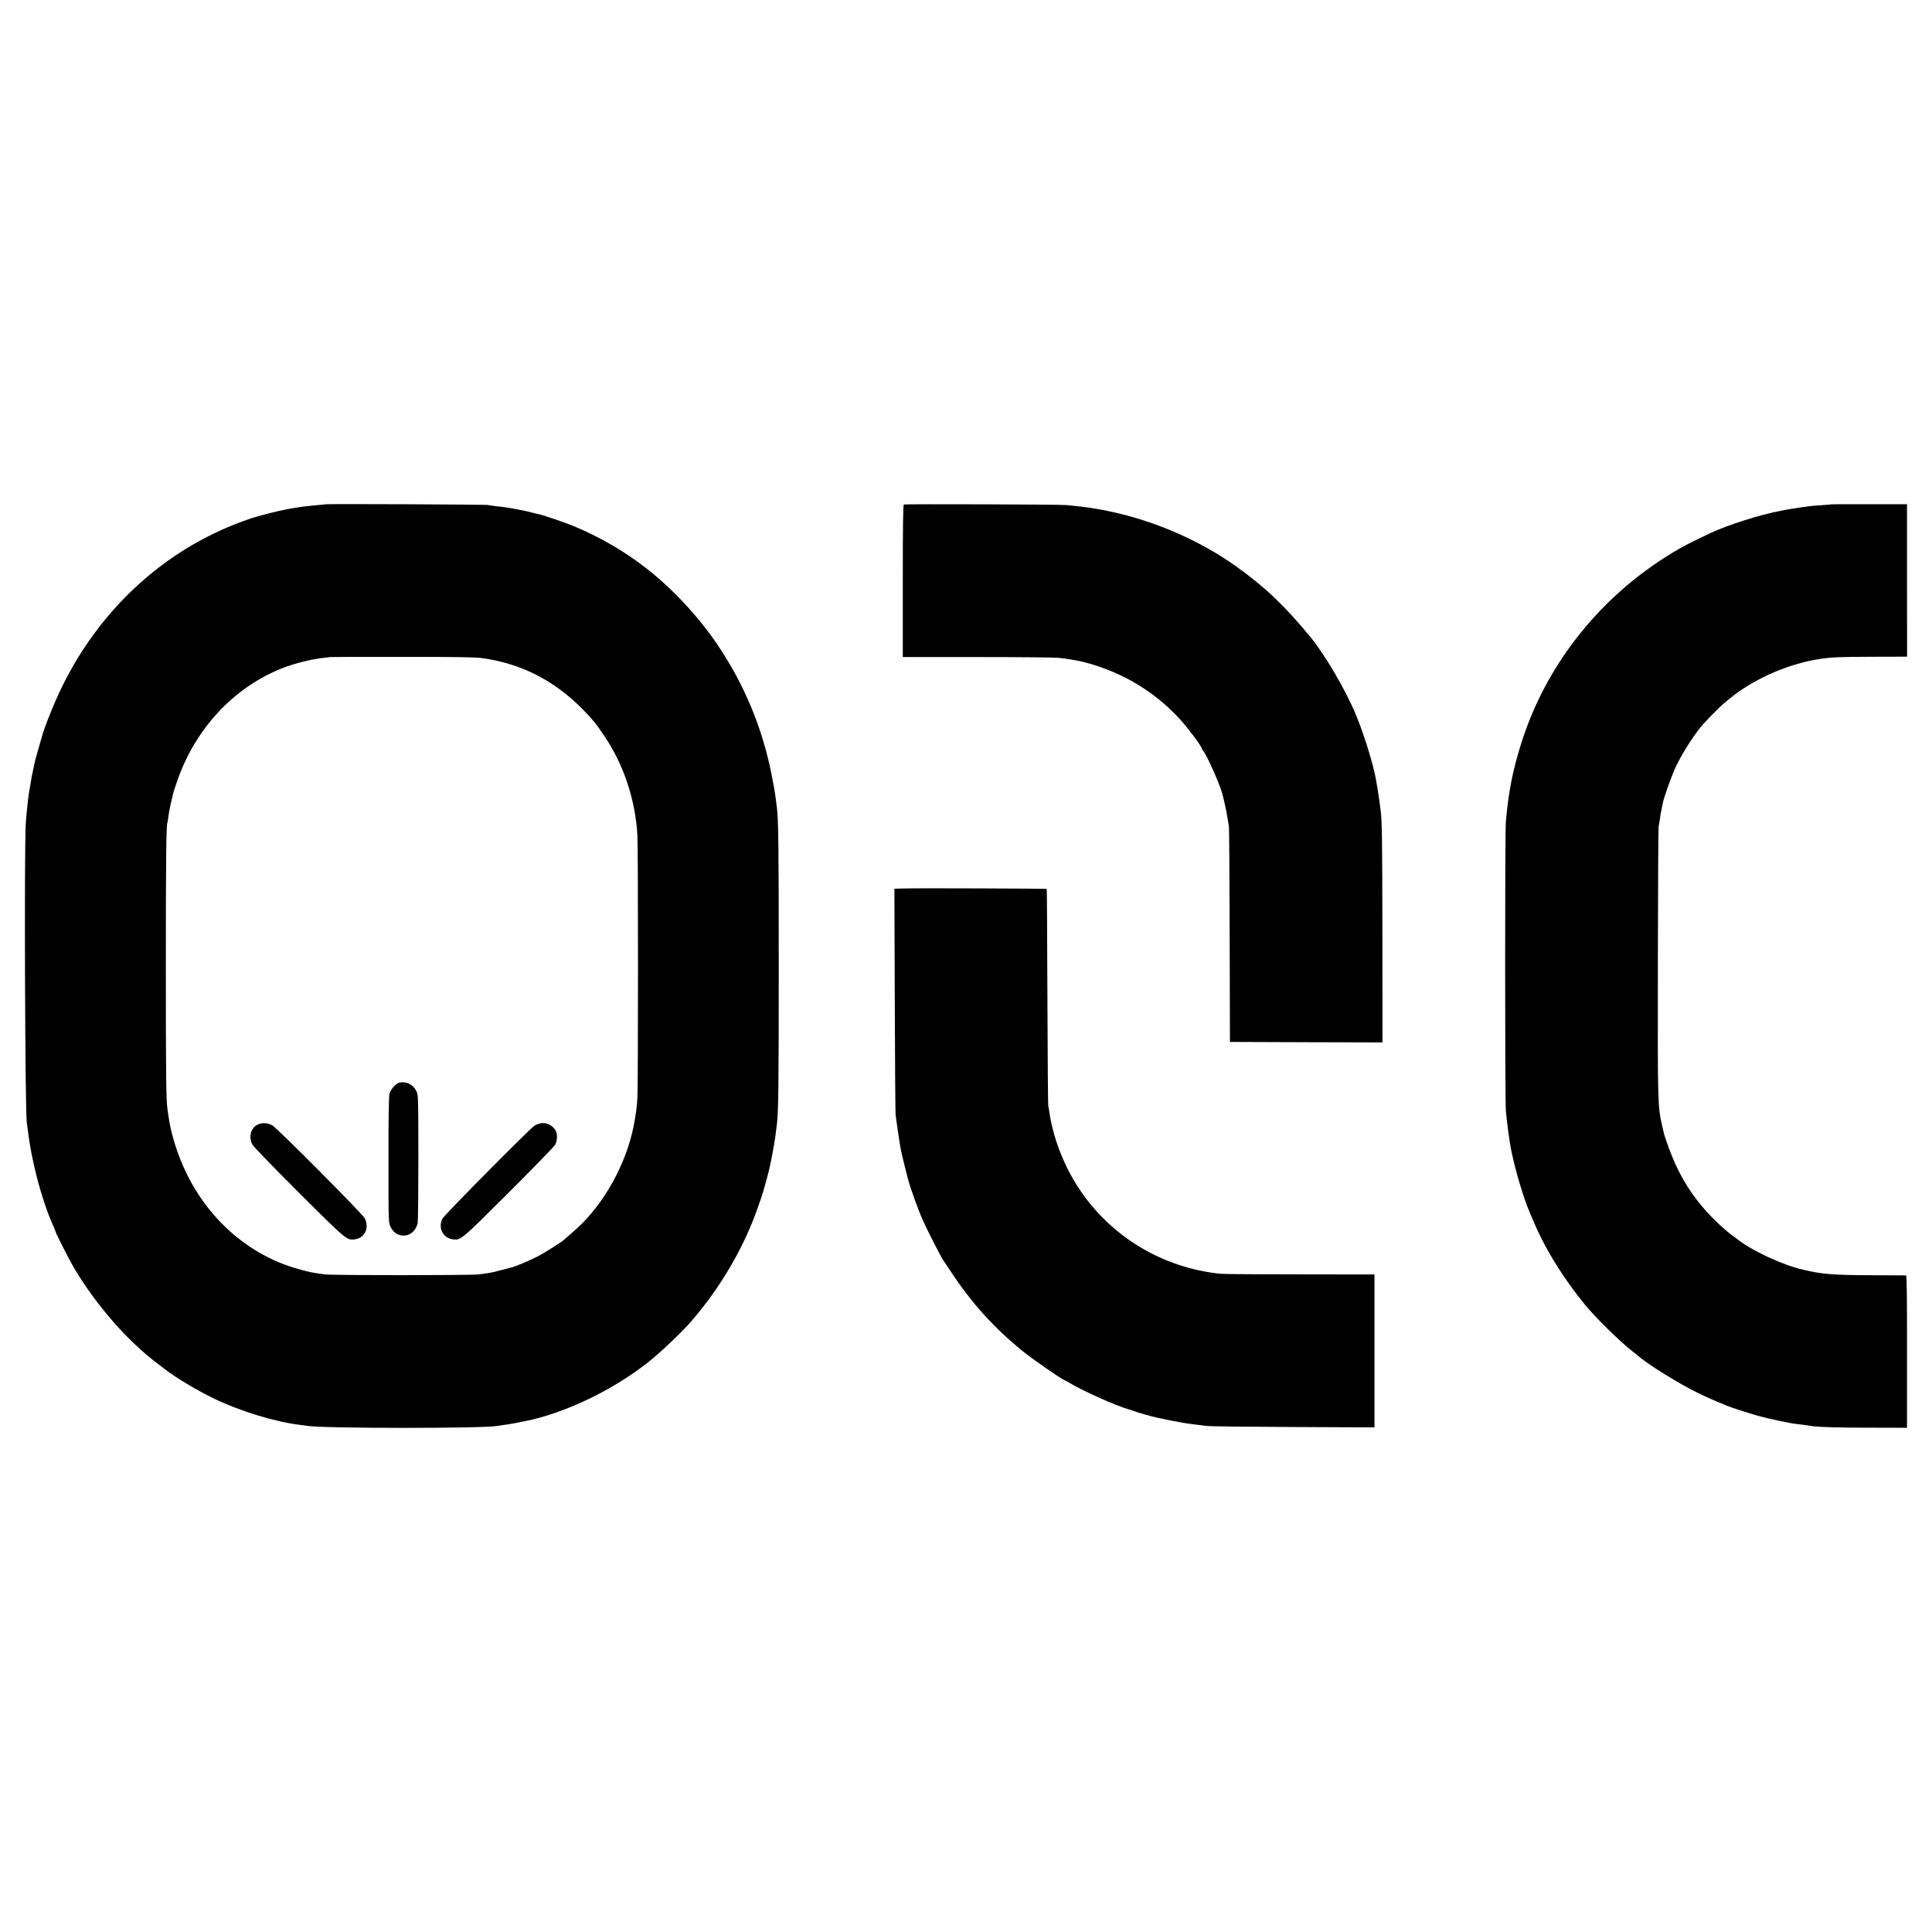
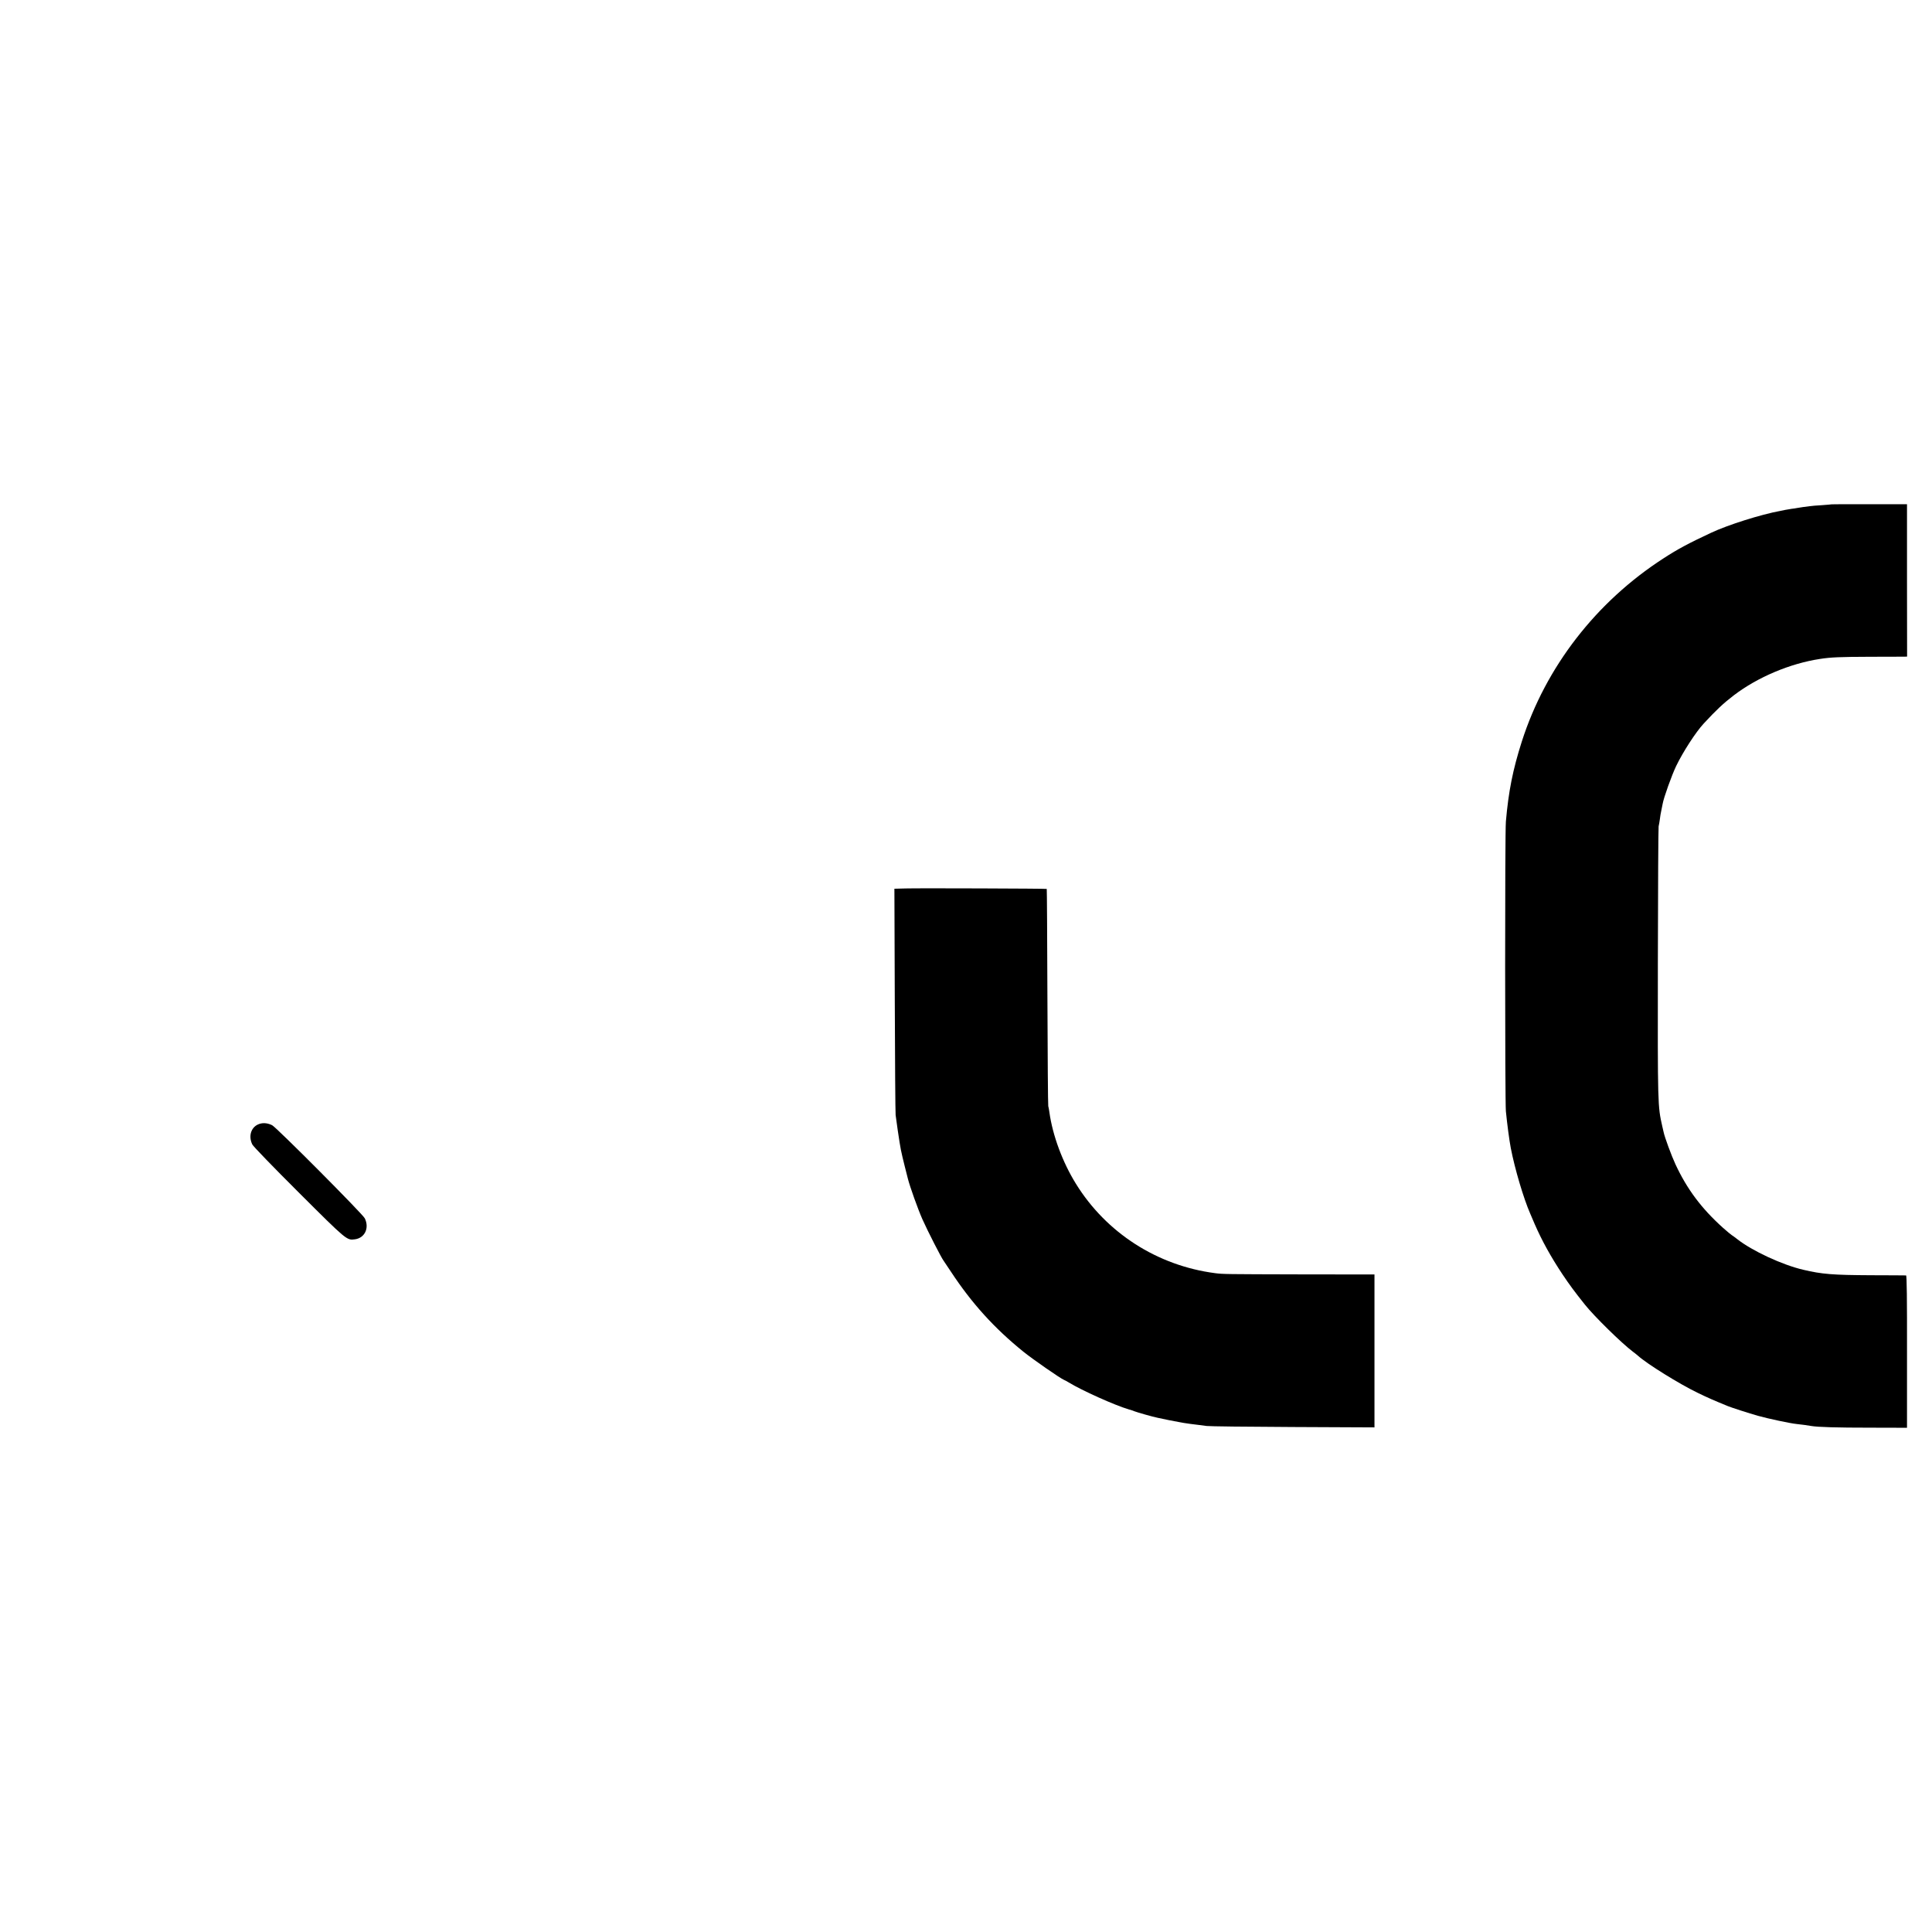
<svg xmlns="http://www.w3.org/2000/svg" version="1.0" width="2048pt" height="2048pt" viewBox="0 0 2048 2048" preserveAspectRatio="xMidYMid meet">
  <g transform="translate(0,2048) scale(0.1,-0.1)" fill="#000000" stroke="none">
-     <path d="M3448 15134 c-2 -1 -37 -5 -78 -8 -109 -9 -238 -26 -310 -41 -14 -3 -38 -8 -55 -11 -47 -8 -225 -53 -280 -70 -27 -8 -57 -17 -65 -19 -8 -3 -51 -18 -95 -34 -822 -302 -1501 -924 -1905 -1746 -83 -169 -189 -432 -216 -535 -2 -8 -19 -68 -38 -133 -19 -64 -37 -129 -39 -145 -3 -15 -12 -56 -20 -92 -8 -36 -18 -87 -21 -115 -4 -27 -9 -57 -11 -65 -10 -37 -36 -266 -42 -375 -17 -297 -7 -3053 11 -3165 2 -14 7 -50 11 -80 18 -153 49 -315 95 -496 49 -191 115 -390 174 -517 14 -32 26 -61 26 -66 0 -12 153 -312 196 -384 242 -404 571 -779 904 -1027 18 -14 45 -34 59 -45 104 -82 345 -227 516 -309 279 -135 654 -250 920 -281 28 -4 61 -8 74 -10 170 -28 1869 -28 2007 -1 12 2 45 7 75 11 30 3 86 13 124 20 39 8 81 16 95 19 420 82 931 326 1310 625 126 99 366 327 460 437 313 363 559 786 705 1209 9 28 21 59 25 70 17 41 82 272 95 335 2 8 6 26 9 40 3 14 8 36 10 50 3 14 10 50 16 80 6 30 13 71 16 90 2 19 7 44 9 56 2 11 7 45 10 75 4 30 8 70 11 89 16 132 19 404 19 1675 0 1271 -3 1543 -20 1675 -3 19 -7 55 -10 80 -12 95 -17 119 -46 269 -98 497 -290 957 -573 1376 -206 306 -490 608 -776 827 -230 176 -482 320 -751 432 -91 37 -319 115 -359 123 -14 2 -47 11 -75 18 -54 16 -235 51 -300 59 -22 3 -65 8 -95 11 -30 4 -66 9 -80 12 -24 5 -1717 13 -1722 7z m1661 -1630 c409 -56 757 -232 1055 -530 109 -109 153 -163 242 -295 206 -304 331 -682 351 -1059 8 -157 8 -2637 0 -2775 -4 -60 -9 -121 -12 -135 -2 -14 -9 -56 -15 -95 -62 -396 -277 -820 -560 -1105 -30 -30 -84 -80 -120 -110 -36 -30 -67 -58 -70 -61 -13 -16 -195 -132 -270 -172 -74 -40 -243 -112 -290 -123 -8 -2 -57 -15 -108 -28 -96 -26 -119 -30 -237 -45 -91 -11 -1551 -11 -1633 0 -133 18 -166 25 -277 56 -505 139 -937 506 -1183 1005 -98 197 -172 432 -197 623 -3 22 -7 54 -10 70 -14 95 -17 363 -17 1510 0 1127 4 1504 17 1525 2 3 6 33 10 65 4 33 15 94 25 135 11 41 21 86 23 100 3 14 23 77 45 140 193 559 604 998 1122 1200 130 50 311 95 435 107 33 3 61 7 63 8 2 1 344 3 760 2 566 0 781 -3 851 -13z" />
-     <path d="M4233 9004 c-35 -8 -91 -71 -104 -116 -8 -30 -11 -243 -11 -705 0 -660 0 -663 22 -708 27 -55 68 -86 124 -92 75 -9 146 48 163 132 5 22 8 337 8 700 -1 656 -1 660 -23 702 -36 69 -105 102 -179 87z" />
    <path d="M2764 8570 c-95 -21 -137 -123 -90 -221 9 -20 219 -237 494 -511 510 -509 508 -507 595 -495 104 14 154 120 104 222 -23 47 -935 963 -982 987 -40 20 -83 27 -121 18z" />
-     <path d="M5719 8570 c-14 -4 -36 -13 -50 -20 -42 -23 -963 -952 -981 -991 -45 -98 8 -202 110 -216 86 -12 85 -13 595 496 263 262 485 491 494 509 24 50 22 125 -3 158 -42 57 -104 80 -165 64z" />
-     <path d="M9581 15132 c-8 -3 -11 -239 -11 -810 l0 -807 793 0 c435 0 821 -4 857 -8 185 -21 309 -49 466 -106 321 -115 599 -300 829 -553 85 -93 225 -283 225 -304 0 -4 7 -15 15 -24 36 -40 173 -348 201 -450 21 -80 46 -193 55 -253 6 -39 13 -83 16 -97 3 -14 7 -533 8 -1155 l3 -1130 809 -3 808 -2 -1 1142 c-1 1010 -4 1216 -19 1318 -2 14 -6 50 -10 80 -6 49 -26 179 -40 252 -32 172 -128 479 -212 682 -108 260 -328 636 -480 821 -274 333 -483 532 -788 750 -392 280 -882 491 -1365 589 -149 30 -232 42 -435 62 -64 7 -1706 12 -1724 6z" />
    <path d="M19417 15134 c-1 -1 -47 -5 -102 -9 -55 -3 -115 -8 -132 -11 -18 -2 -50 -6 -70 -9 -21 -3 -49 -7 -63 -10 -14 -3 -41 -7 -60 -9 -19 -3 -48 -8 -65 -11 -16 -3 -39 -8 -50 -10 -214 -40 -558 -149 -735 -232 -236 -110 -356 -174 -505 -271 -716 -462 -1250 -1153 -1503 -1942 -95 -298 -141 -527 -169 -849 -11 -117 -10 -2965 0 -3071 14 -139 36 -307 52 -390 42 -218 136 -536 206 -695 4 -11 26 -60 47 -110 77 -177 173 -350 294 -532 75 -112 125 -180 239 -323 95 -120 389 -409 509 -499 19 -14 44 -34 54 -43 95 -86 440 -300 631 -392 113 -55 169 -79 320 -141 38 -16 228 -77 320 -103 101 -29 346 -81 410 -87 41 -4 124 -15 155 -21 69 -12 272 -18 625 -18 l390 -1 0 808 c1 553 -2 807 -10 807 -5 1 -173 1 -373 2 -404 2 -518 11 -717 58 -223 52 -543 201 -700 325 -22 17 -47 36 -56 41 -9 5 -52 41 -95 79 -228 205 -381 410 -503 672 -43 92 -115 288 -126 342 -2 9 -8 36 -14 61 -49 218 -49 215 -47 1735 1 781 5 1431 8 1445 4 14 9 48 13 75 3 28 10 68 15 90 5 22 12 56 15 75 11 65 97 304 143 400 73 151 209 361 292 450 136 147 208 214 320 300 252 192 596 337 912 385 113 18 215 22 528 23 190 0 356 1 370 1 l26 1 -1 808 0 807 -398 0 c-219 1 -399 0 -400 -1z" />
    <path d="M9598 11062 l-117 -3 4 -1177 c2 -647 6 -1197 9 -1222 9 -72 37 -263 42 -290 3 -14 9 -50 14 -80 6 -30 24 -109 41 -175 17 -66 32 -124 33 -130 21 -84 107 -324 154 -430 55 -123 199 -406 225 -440 4 -5 39 -57 77 -115 219 -333 458 -598 770 -850 94 -76 396 -286 430 -298 8 -3 31 -15 50 -27 135 -83 488 -242 635 -285 22 -6 49 -15 60 -20 30 -12 196 -59 246 -69 24 -5 78 -16 119 -25 41 -8 89 -17 105 -20 17 -3 41 -7 55 -10 30 -5 102 -15 156 -21 21 -2 59 -7 84 -11 25 -4 435 -9 913 -11 l867 -4 0 810 0 811 -787 1 c-792 2 -820 2 -903 13 -613 80 -1153 427 -1475 948 -142 229 -247 513 -281 758 -3 25 -9 54 -12 65 -3 11 -7 533 -9 1160 -2 627 -5 1141 -7 1142 -4 4 -1354 9 -1498 5z" />
  </g>
</svg>